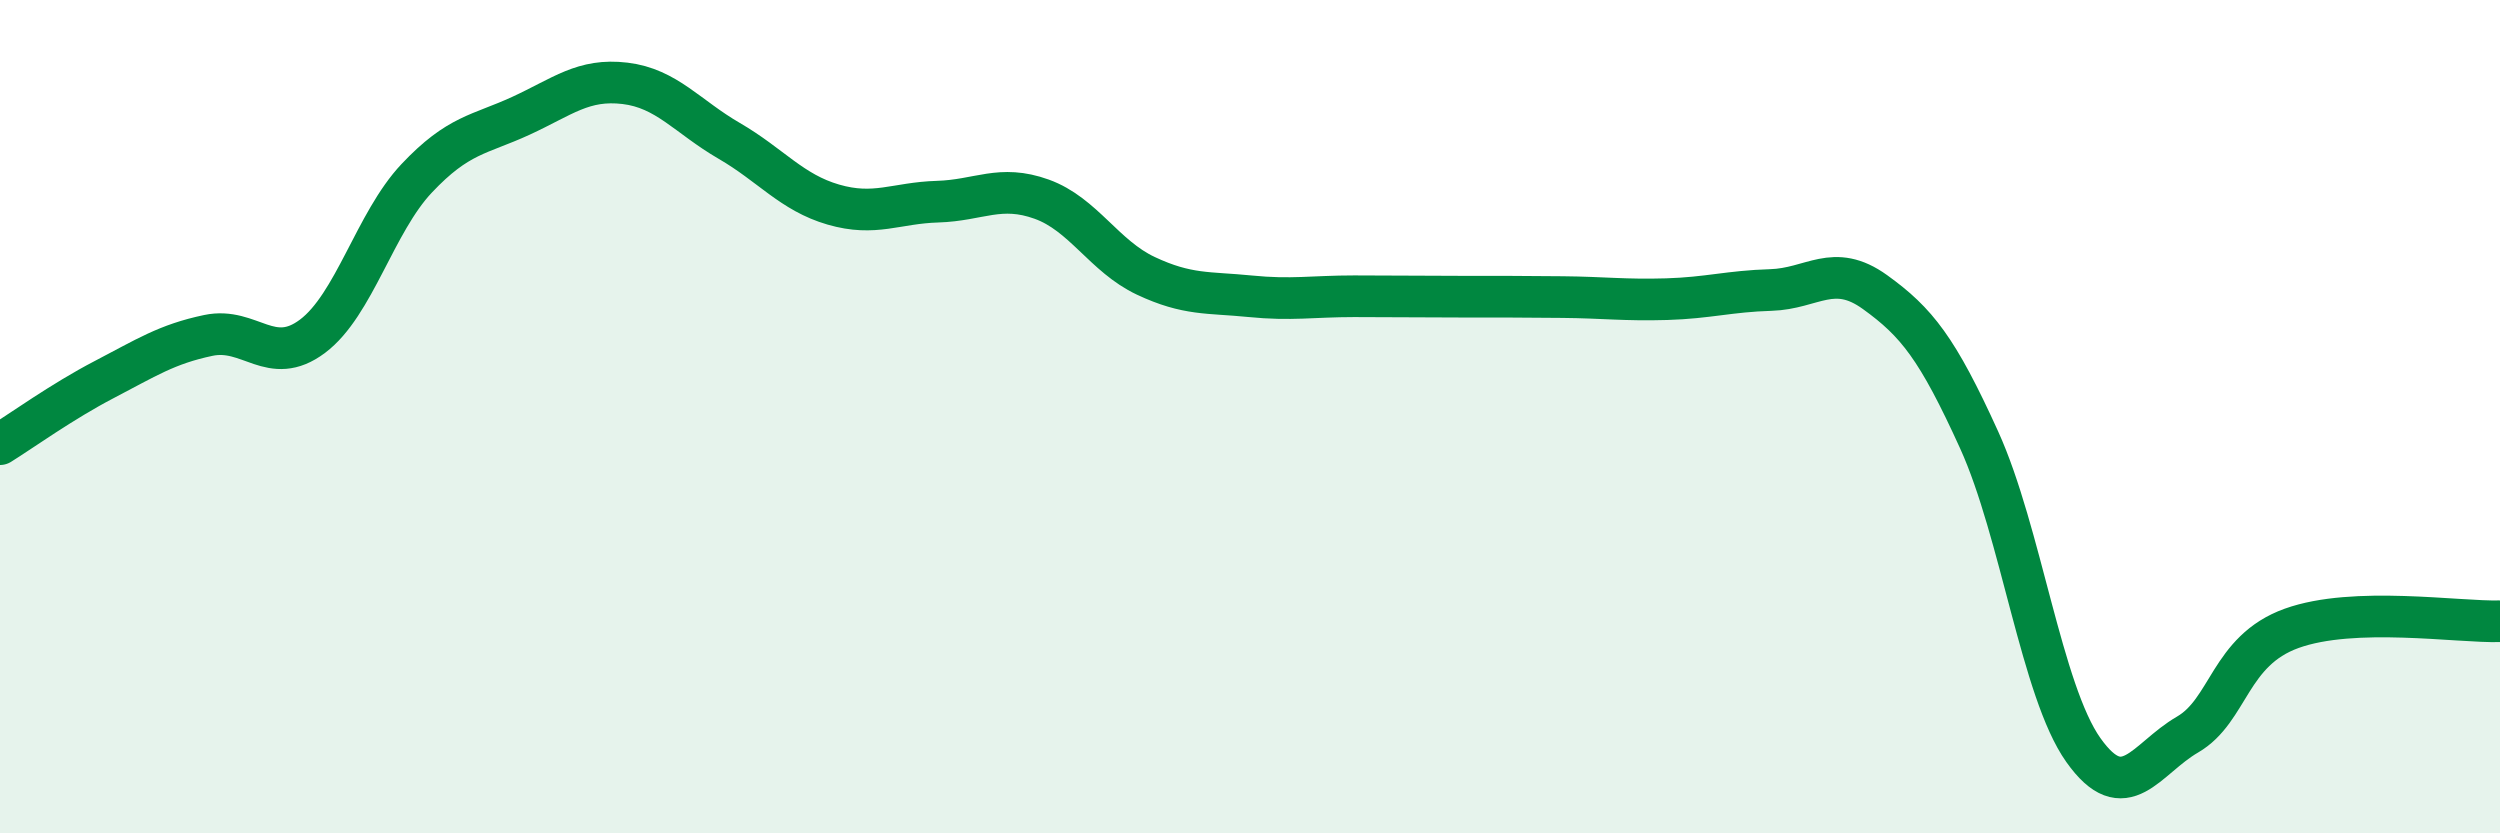
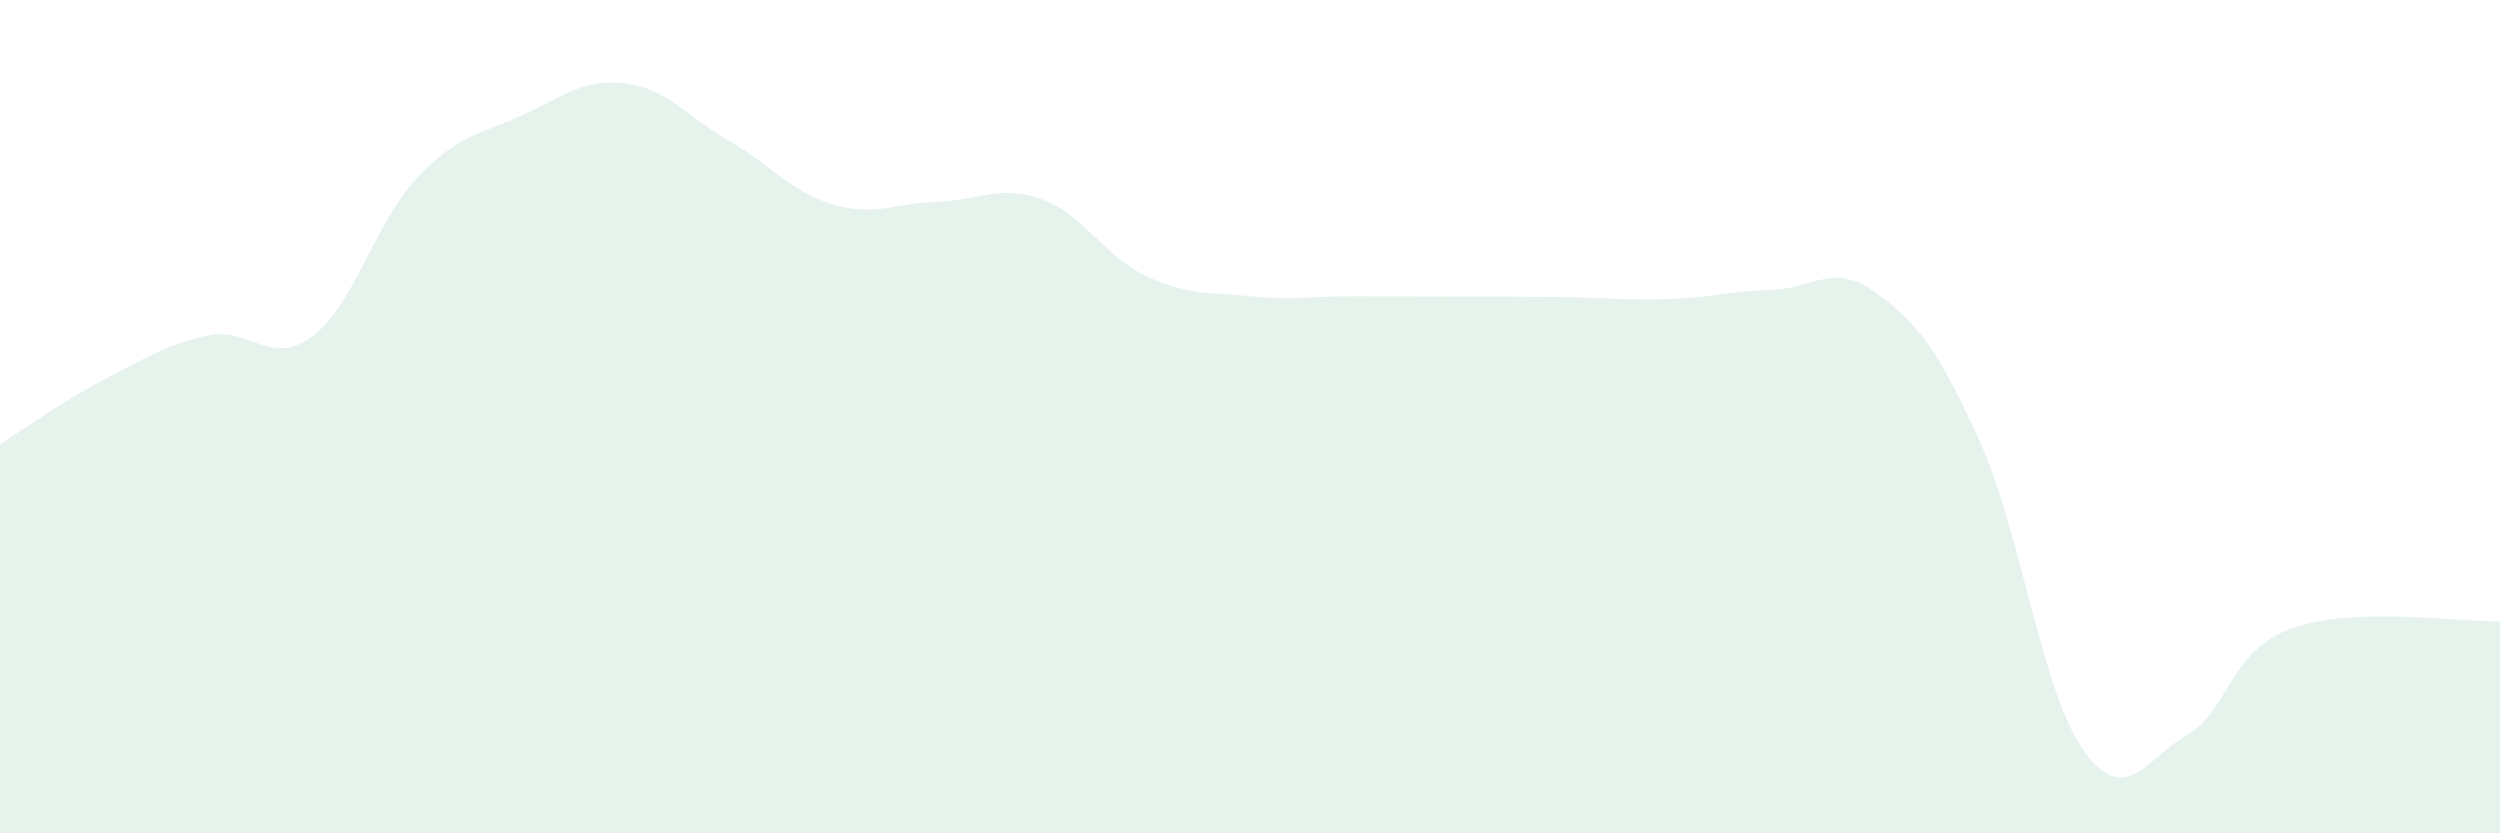
<svg xmlns="http://www.w3.org/2000/svg" width="60" height="20" viewBox="0 0 60 20">
  <path d="M 0,10.66 C 0.5,10.35 1.5,9.63 2.5,9.11 C 3.5,8.59 4,8.26 5,8.05 C 6,7.84 6.5,8.82 7.5,8.07 C 8.5,7.32 9,5.34 10,4.28 C 11,3.22 11.5,3.24 12.5,2.78 C 13.5,2.32 14,1.88 15,2 C 16,2.12 16.5,2.8 17.5,3.38 C 18.5,3.96 19,4.62 20,4.91 C 21,5.2 21.5,4.87 22.5,4.84 C 23.5,4.81 24,4.42 25,4.78 C 26,5.14 26.5,6.15 27.5,6.62 C 28.5,7.09 29,7.01 30,7.11 C 31,7.21 31.5,7.11 32.5,7.11 C 33.5,7.11 34,7.12 35,7.12 C 36,7.12 36.5,7.12 37.5,7.13 C 38.5,7.14 39,7.21 40,7.18 C 41,7.15 41.5,6.99 42.5,6.96 C 43.5,6.93 44,6.29 45,7.01 C 46,7.73 46.5,8.36 47.5,10.56 C 48.5,12.76 49,16.59 50,18 C 51,19.41 51.5,18.21 52.5,17.63 C 53.5,17.05 53.5,15.62 55,15.08 C 56.5,14.54 59,14.94 60,14.91L60 20L0 20Z" fill="#008740" opacity="0.1" stroke-linecap="round" stroke-linejoin="round" />
-   <path d="M 0,10.66 C 0.5,10.35 1.5,9.63 2.5,9.11 C 3.5,8.59 4,8.26 5,8.05 C 6,7.84 6.5,8.82 7.5,8.07 C 8.5,7.32 9,5.34 10,4.28 C 11,3.22 11.5,3.24 12.5,2.78 C 13.5,2.32 14,1.88 15,2 C 16,2.12 16.5,2.8 17.5,3.38 C 18.5,3.96 19,4.62 20,4.91 C 21,5.2 21.5,4.87 22.5,4.84 C 23.5,4.81 24,4.42 25,4.78 C 26,5.14 26.5,6.15 27.5,6.62 C 28.5,7.09 29,7.01 30,7.11 C 31,7.21 31.5,7.11 32.5,7.11 C 33.5,7.11 34,7.12 35,7.12 C 36,7.12 36.5,7.12 37.5,7.13 C 38.5,7.14 39,7.21 40,7.18 C 41,7.15 41.5,6.99 42.5,6.96 C 43.5,6.93 44,6.29 45,7.01 C 46,7.73 46.5,8.36 47.5,10.56 C 48.5,12.76 49,16.59 50,18 C 51,19.41 51.5,18.21 52.5,17.63 C 53.5,17.05 53.5,15.62 55,15.08 C 56.5,14.54 59,14.94 60,14.91" stroke="#008740" stroke-width="1" fill="none" stroke-linecap="round" stroke-linejoin="round" />
</svg>